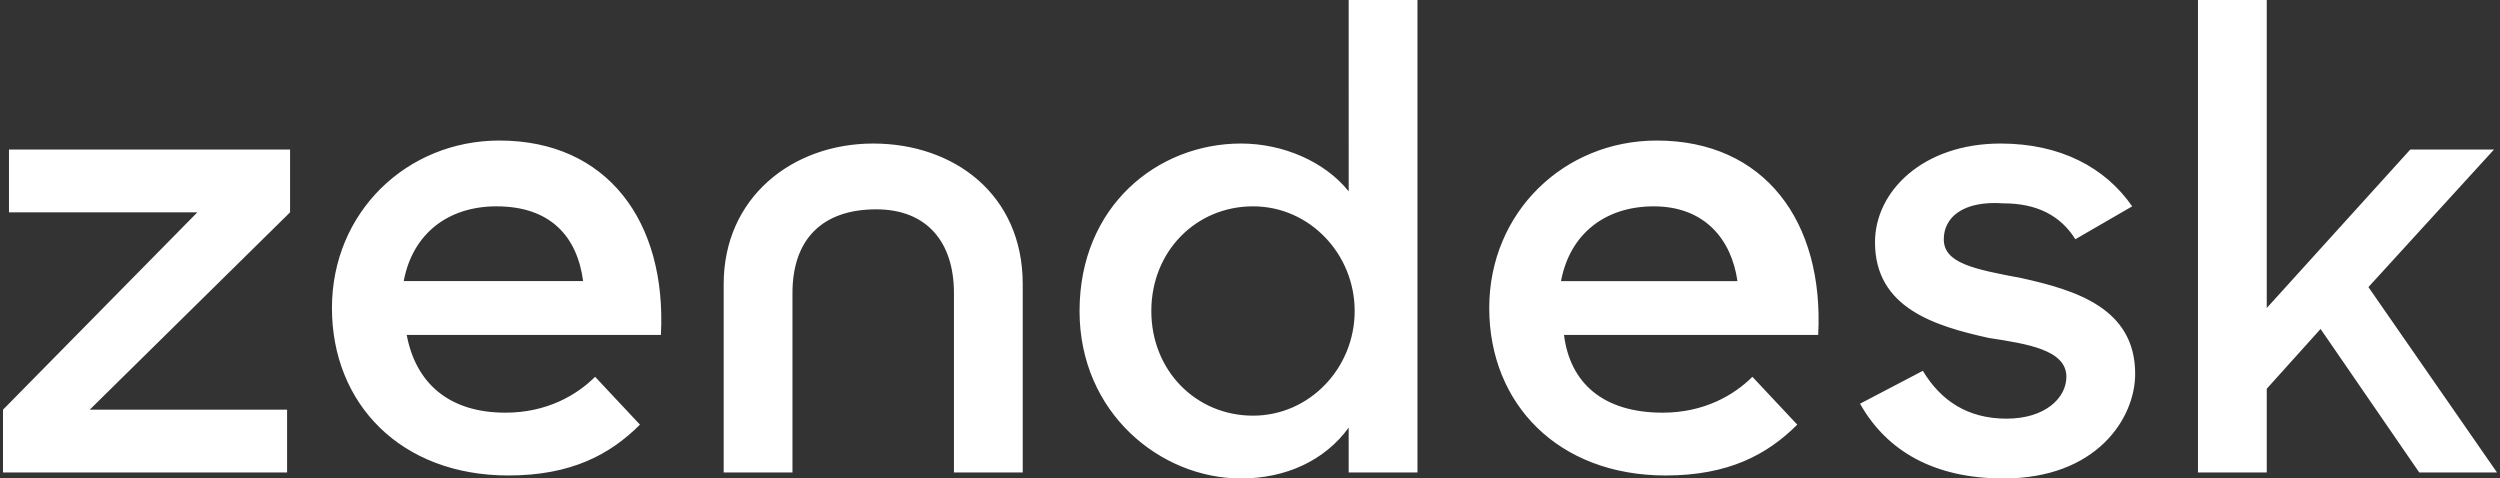
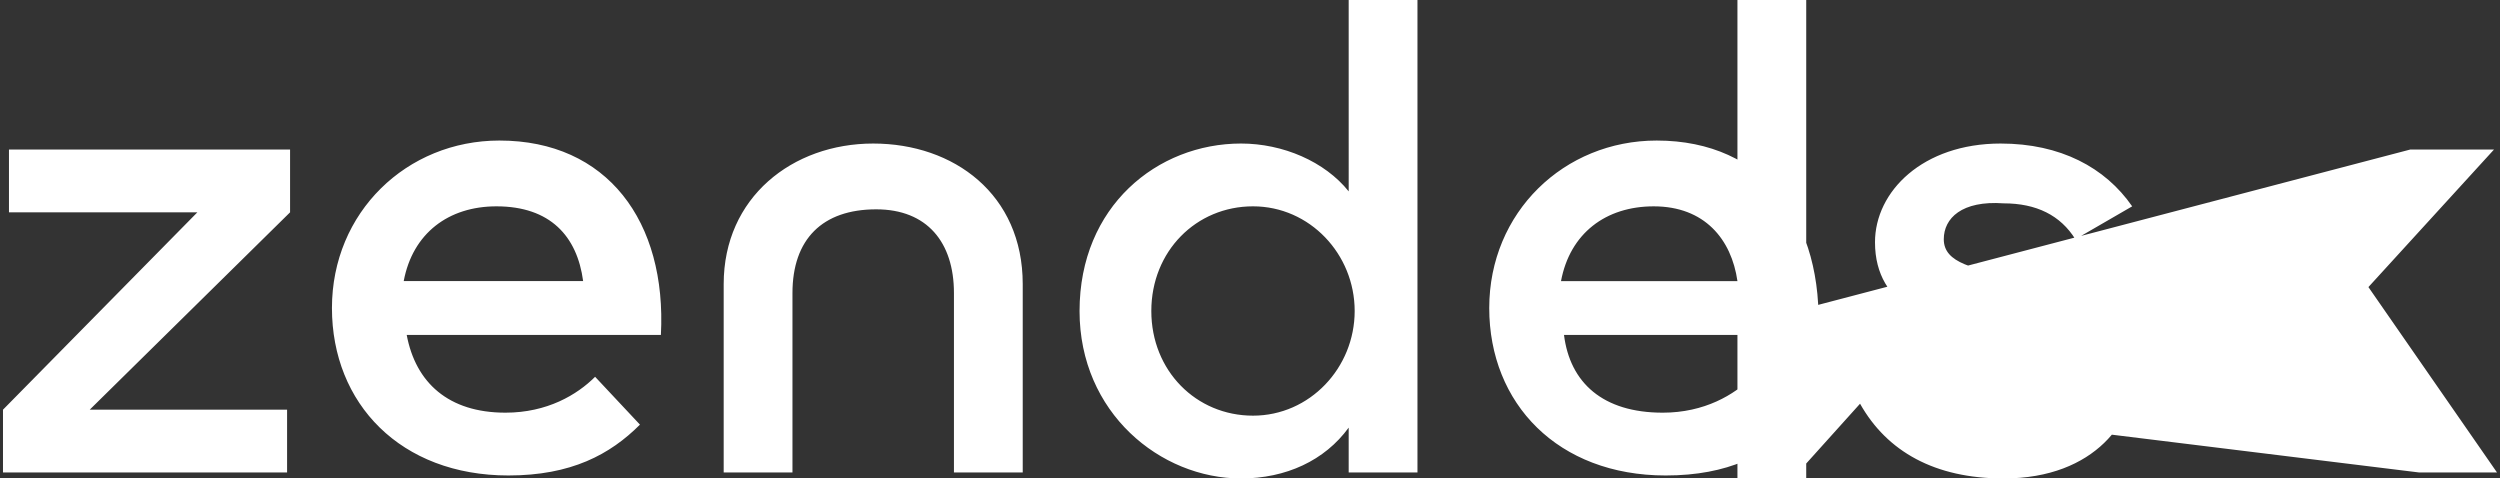
<svg xmlns="http://www.w3.org/2000/svg" width="83.6" height="16" viewBox="0 0 83.6 16" fill="white" alt="Zendesk" class="sc-db4ac2e8-0 cdfUDe">
  <rect x="0" y="0" width="83.6" height="16" fill="#333333" stroke="none" />
-   <path d="M58.1 9.4C57.9 8 57 6.9 55.3 6.9c-1.6 0-2.8.9-3.1 2.5zm-2.5 4.4c1.4 0 2.4-.6 3-1.2l1.5 1.6c-1 1-2.3 1.7-4.4 1.7-3.6 0-5.9-2.4-5.9-5.6s2.5-5.6 5.6-5.6c3.6 0 5.6 2.7 5.4 6.5h-8.5c.2 1.6 1.3 2.6 3.3 2.6M.1 13.7l6.5-6.6H.3V5h9.4v2.1L3 13.7h6.6v2.1H.1zm19.4-4.3c-.2-1.5-1.1-2.5-2.9-2.5-1.6 0-2.8.9-3.1 2.5zm-2.6 4.4c1.4 0 2.4-.6 3-1.2l1.5 1.6c-1 1-2.3 1.7-4.4 1.7-3.6 0-5.9-2.4-5.9-5.6s2.5-5.6 5.6-5.6c3.6 0 5.6 2.7 5.4 6.5h-8.5c.3 1.6 1.4 2.6 3.3 2.6m28.4-3.4c0-1.9-1.5-3.5-3.4-3.5s-3.4 1.5-3.4 3.5 1.5 3.5 3.4 3.5 3.4-1.6 3.4-3.5m-9.2 0c0-3.5 2.6-5.6 5.4-5.6 1.4 0 2.8.6 3.6 1.6V0h2.3v15.8h-2.3v-1.5c-.8 1.1-2.1 1.7-3.6 1.7-2.7 0-5.4-2.2-5.4-5.6m26.1 3.1 2.1-1.1c.6 1 1.5 1.6 2.8 1.6s2-.7 2-1.4c0-.9-1.3-1.1-2.6-1.3-1.8-.4-3.8-1-3.8-3.2 0-1.7 1.6-3.3 4.2-3.3 2 0 3.5.8 4.4 2.1L69.4 8q-.75-1.2-2.4-1.2c-1.4-.1-2 .5-2 1.2 0 .8 1 1 2.6 1.3 1.8.4 3.8 1 3.8 3.2 0 1.5-1.3 3.5-4.4 3.5-2.3 0-3.9-.9-4.8-2.5M77.6 11l-1.8 2v2.8h-2.3V0h2.3v10.3L80.6 5h2.8l-4.2 4.6 4.3 6.2h-2.6zM29.2 4.8c-2.7 0-5 1.8-5 4.7v6.3h2.3v-6c0-1.8 1-2.8 2.8-2.8 1.7 0 2.6 1.1 2.6 2.8v6h2.3V9.5c0-3-2.3-4.7-5-4.7" />
+   <path d="M58.1 9.4C57.9 8 57 6.9 55.3 6.9c-1.6 0-2.8.9-3.1 2.5zm-2.5 4.4c1.4 0 2.4-.6 3-1.2l1.5 1.6c-1 1-2.3 1.7-4.4 1.7-3.6 0-5.9-2.4-5.9-5.6s2.5-5.6 5.6-5.6c3.6 0 5.6 2.7 5.4 6.5h-8.5c.2 1.6 1.3 2.6 3.3 2.6M.1 13.7l6.5-6.6H.3V5h9.4v2.1L3 13.7h6.6v2.1H.1zm19.4-4.3c-.2-1.5-1.1-2.5-2.9-2.5-1.6 0-2.8.9-3.1 2.5zm-2.6 4.4c1.4 0 2.4-.6 3-1.2l1.5 1.6c-1 1-2.3 1.7-4.4 1.7-3.6 0-5.9-2.4-5.9-5.6s2.5-5.6 5.6-5.6c3.6 0 5.6 2.7 5.4 6.5h-8.5c.3 1.6 1.4 2.6 3.3 2.6m28.4-3.4c0-1.9-1.5-3.5-3.4-3.5s-3.4 1.5-3.4 3.5 1.5 3.5 3.4 3.5 3.4-1.6 3.4-3.5m-9.2 0c0-3.5 2.6-5.6 5.4-5.6 1.4 0 2.8.6 3.6 1.6V0h2.3v15.8h-2.3v-1.5c-.8 1.1-2.1 1.7-3.6 1.7-2.7 0-5.4-2.2-5.4-5.6m26.1 3.1 2.1-1.1c.6 1 1.5 1.6 2.8 1.6s2-.7 2-1.4c0-.9-1.3-1.1-2.6-1.3-1.8-.4-3.8-1-3.8-3.2 0-1.7 1.6-3.3 4.2-3.3 2 0 3.5.8 4.4 2.1L69.4 8q-.75-1.2-2.4-1.2c-1.4-.1-2 .5-2 1.2 0 .8 1 1 2.6 1.3 1.8.4 3.8 1 3.8 3.2 0 1.5-1.3 3.5-4.4 3.5-2.3 0-3.9-.9-4.8-2.5l-1.8 2v2.8h-2.3V0h2.3v10.3L80.6 5h2.8l-4.2 4.6 4.3 6.2h-2.6zM29.2 4.8c-2.7 0-5 1.8-5 4.7v6.3h2.3v-6c0-1.8 1-2.8 2.8-2.8 1.7 0 2.6 1.1 2.6 2.8v6h2.3V9.5c0-3-2.3-4.7-5-4.7" />
</svg>